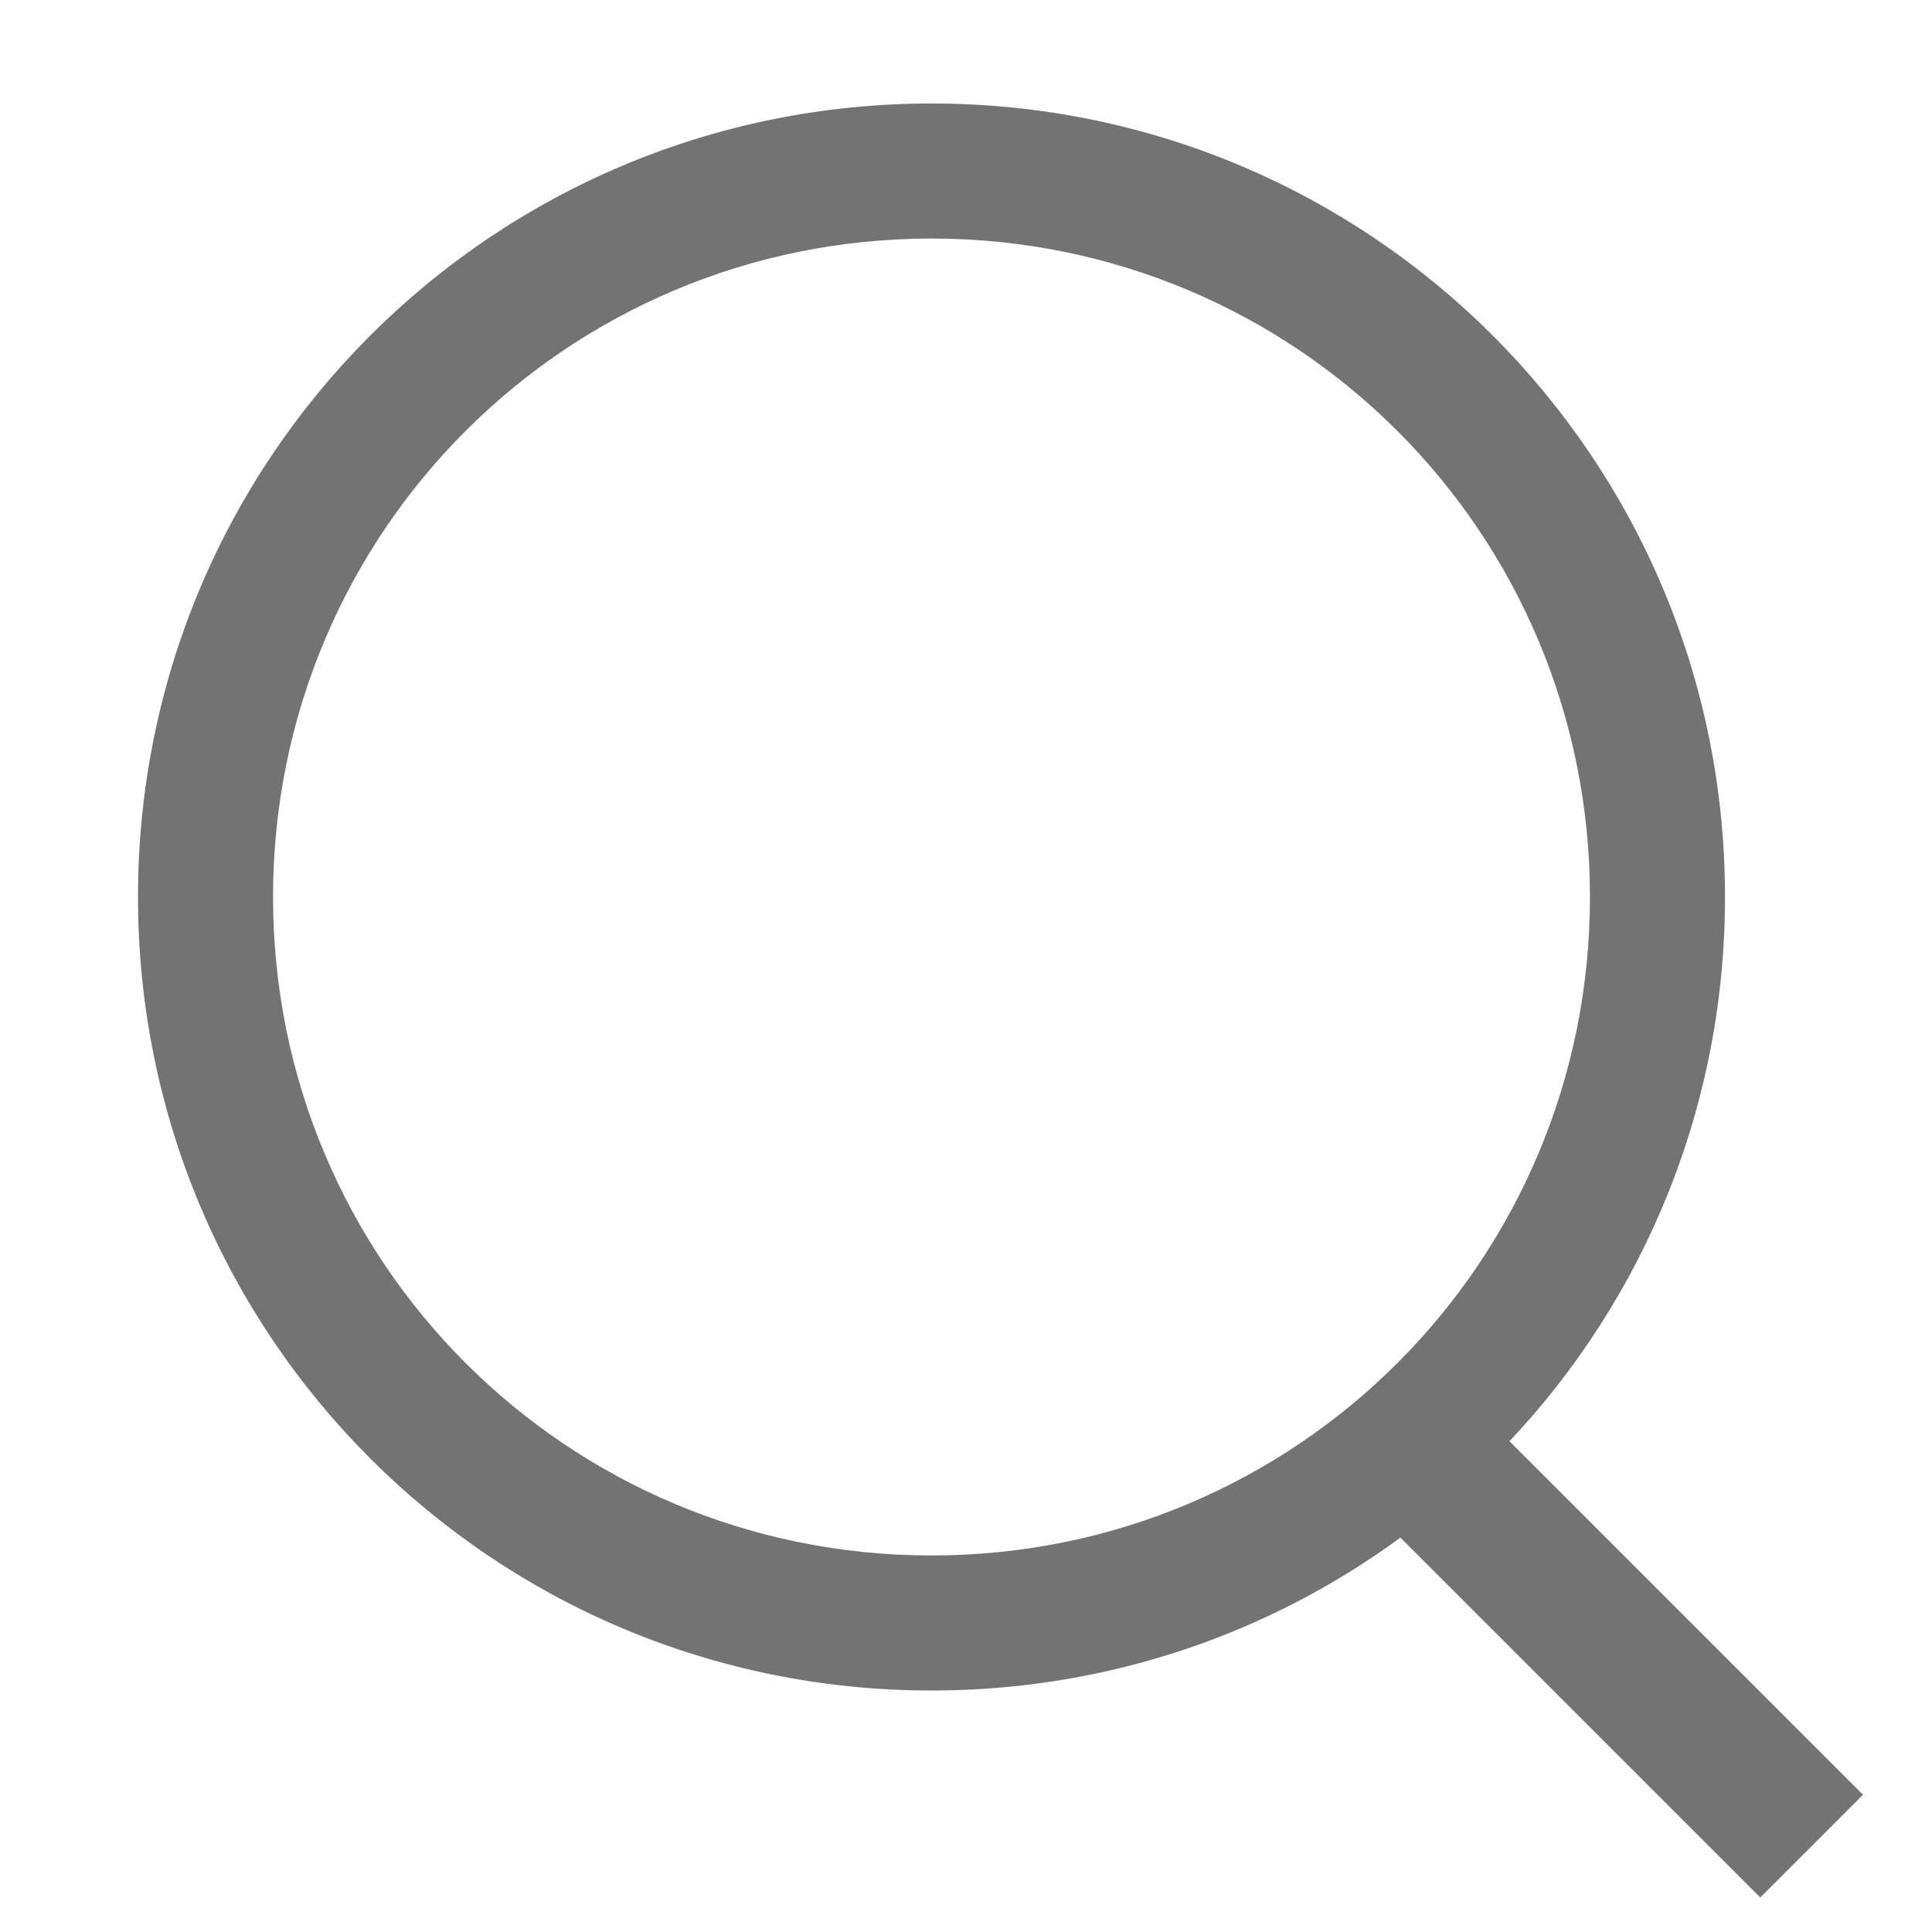
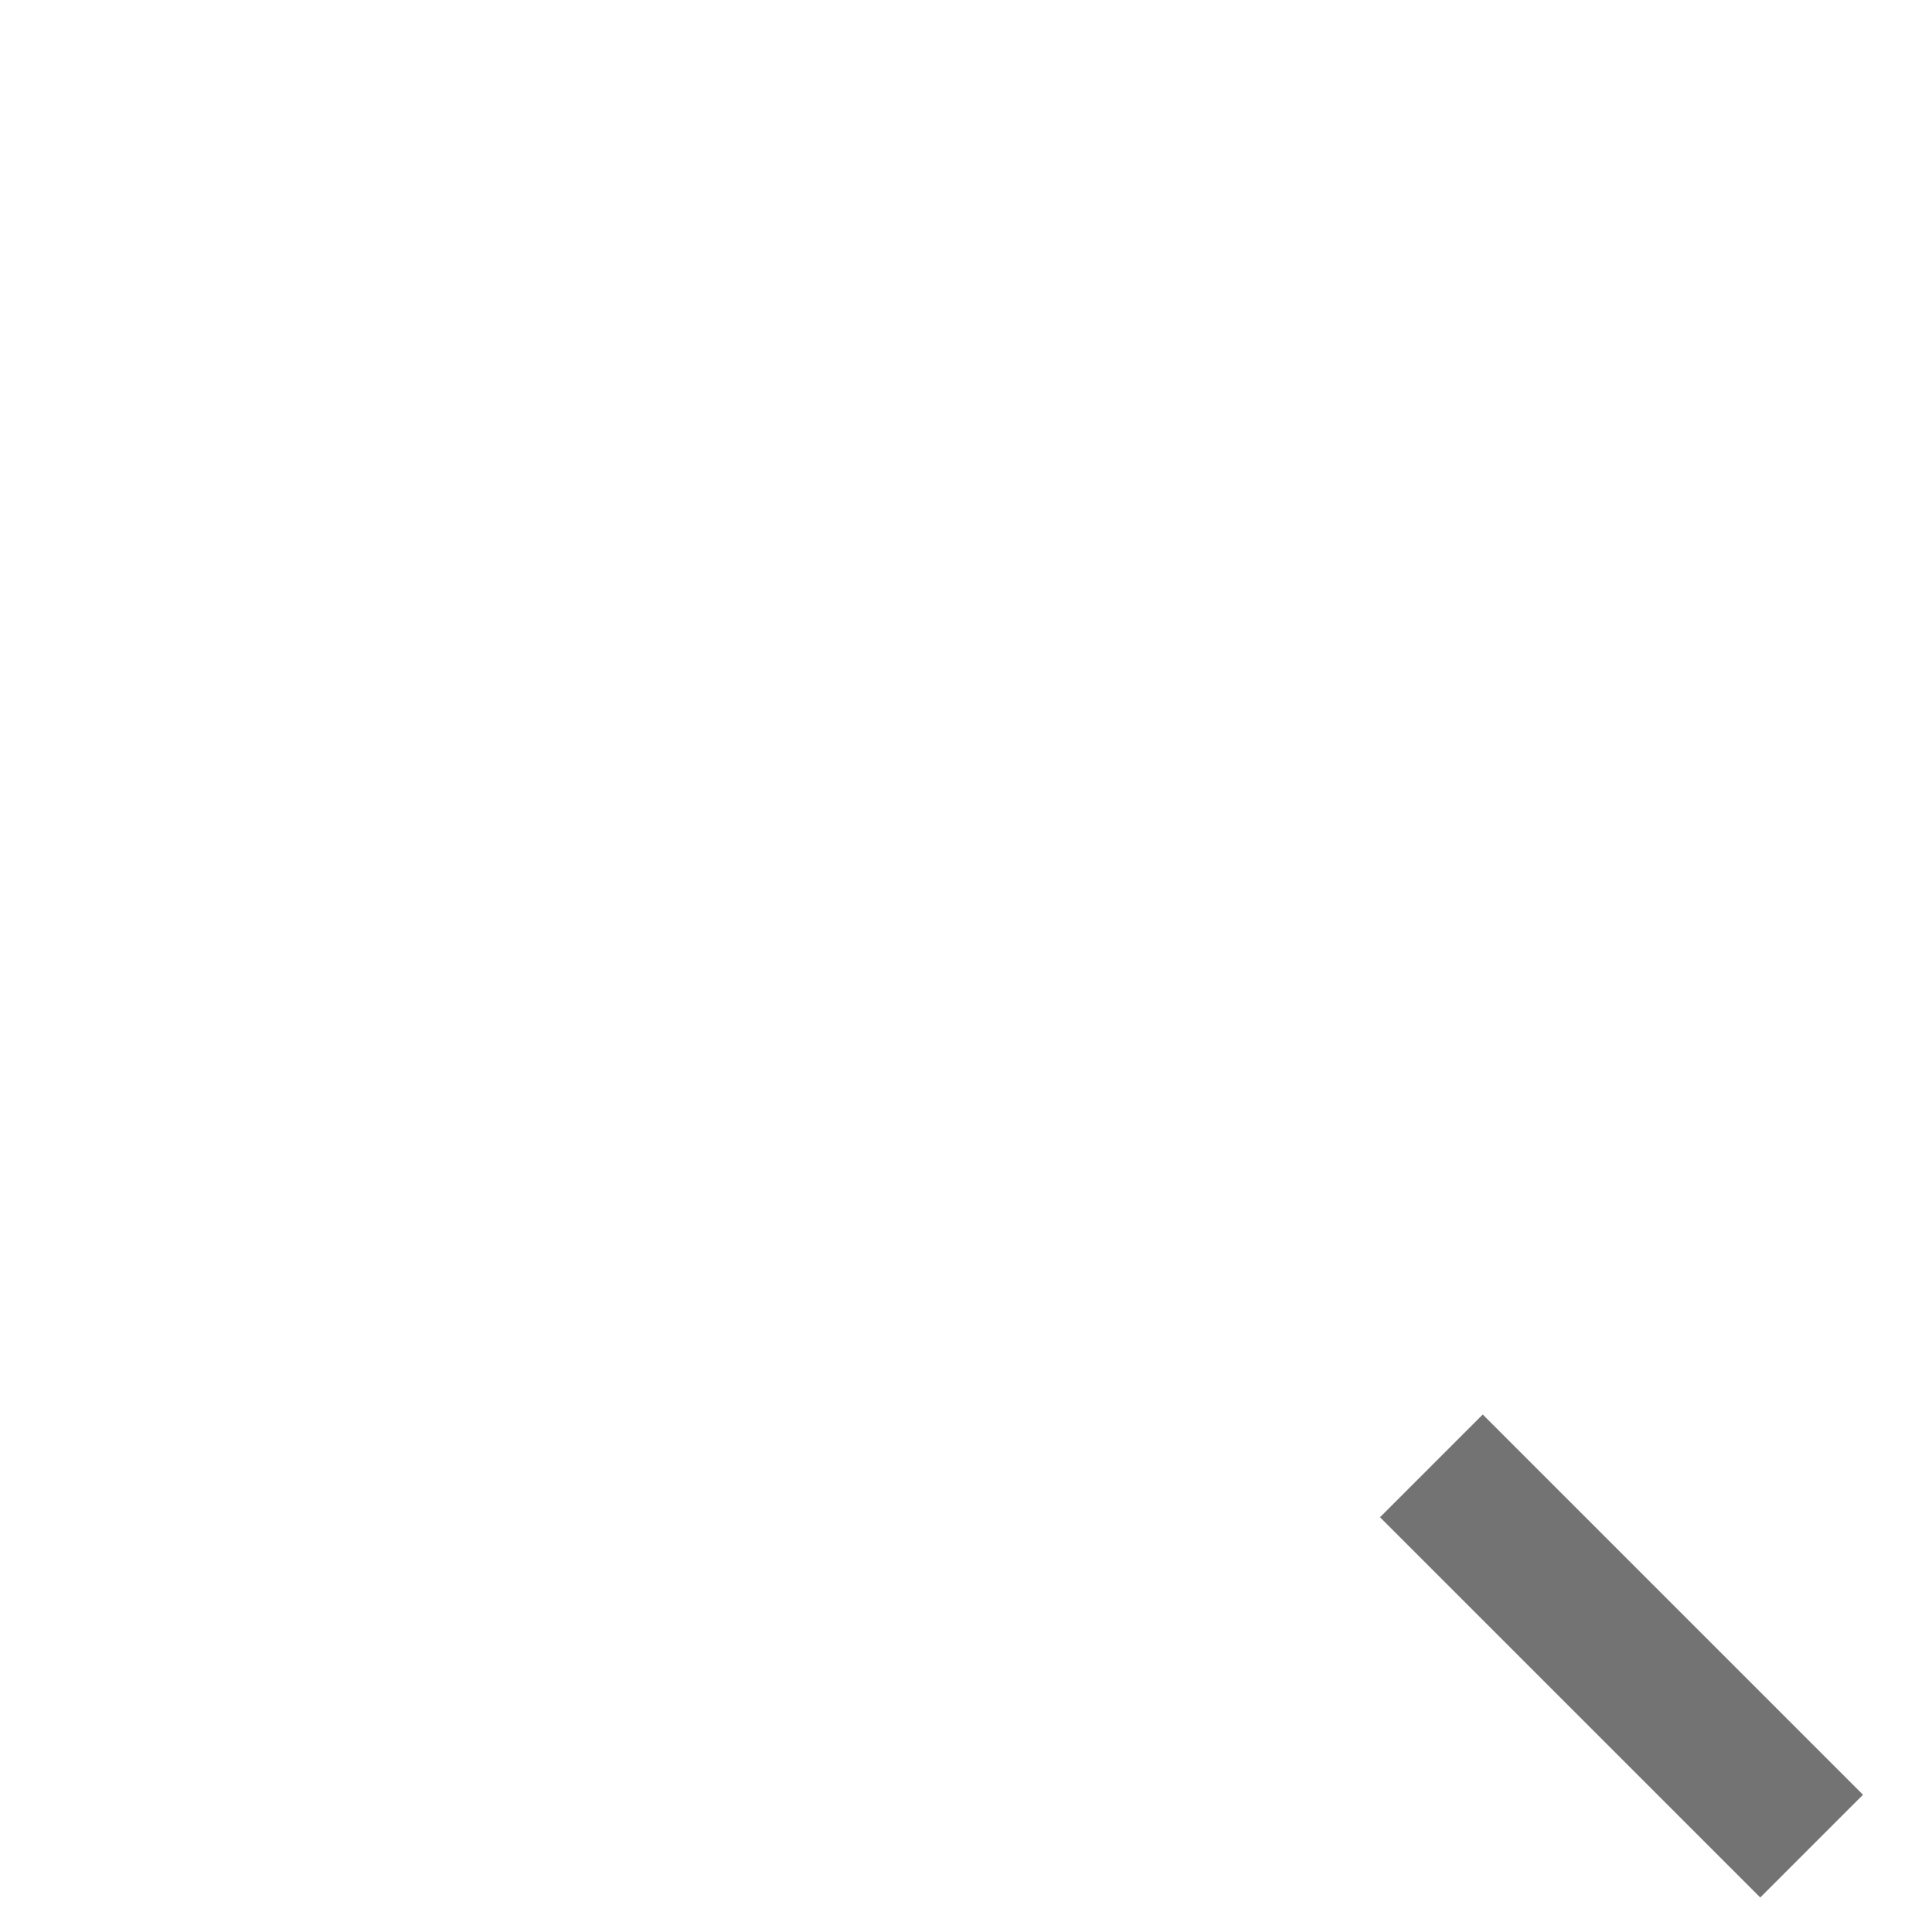
<svg xmlns="http://www.w3.org/2000/svg" width="28px" height="28px" viewBox="0 0 28 28" version="1.1">
  <title>sousuo@3x</title>
  <desc>Created with Sketch.</desc>
  <g id="sousuo" stroke="none" stroke-width="1" fill="none" fill-rule="evenodd">
    <g id="sousuo-copy" transform="translate(2, 1)" fill="#737373" fill-rule="nonzero">
      <g id="sousuo">
        <g id="sousuo-2">
-           <path d="M11.5,23.5 C5.138,23.5 0,18.362 0,12 C0,5.638 5.138,0.5 11.5,0.5 C17.862,0.5 23,5.638 23,12 C23,18.362 17.862,23.5 11.5,23.5 Z M11.5,2.457 C6.215,2.457 1.957,6.715 1.957,12 C1.957,17.285 6.215,21.543 11.5,21.543 C16.785,21.543 21.043,17.285 21.043,12 C21.043,6.715 16.785,2.457 11.5,2.457 Z" id="形状" />
          <polygon id="路径" points="18 20.989 19.489 19.5 25 25.011 23.511 26.5" />
        </g>
      </g>
    </g>
  </g>
</svg>